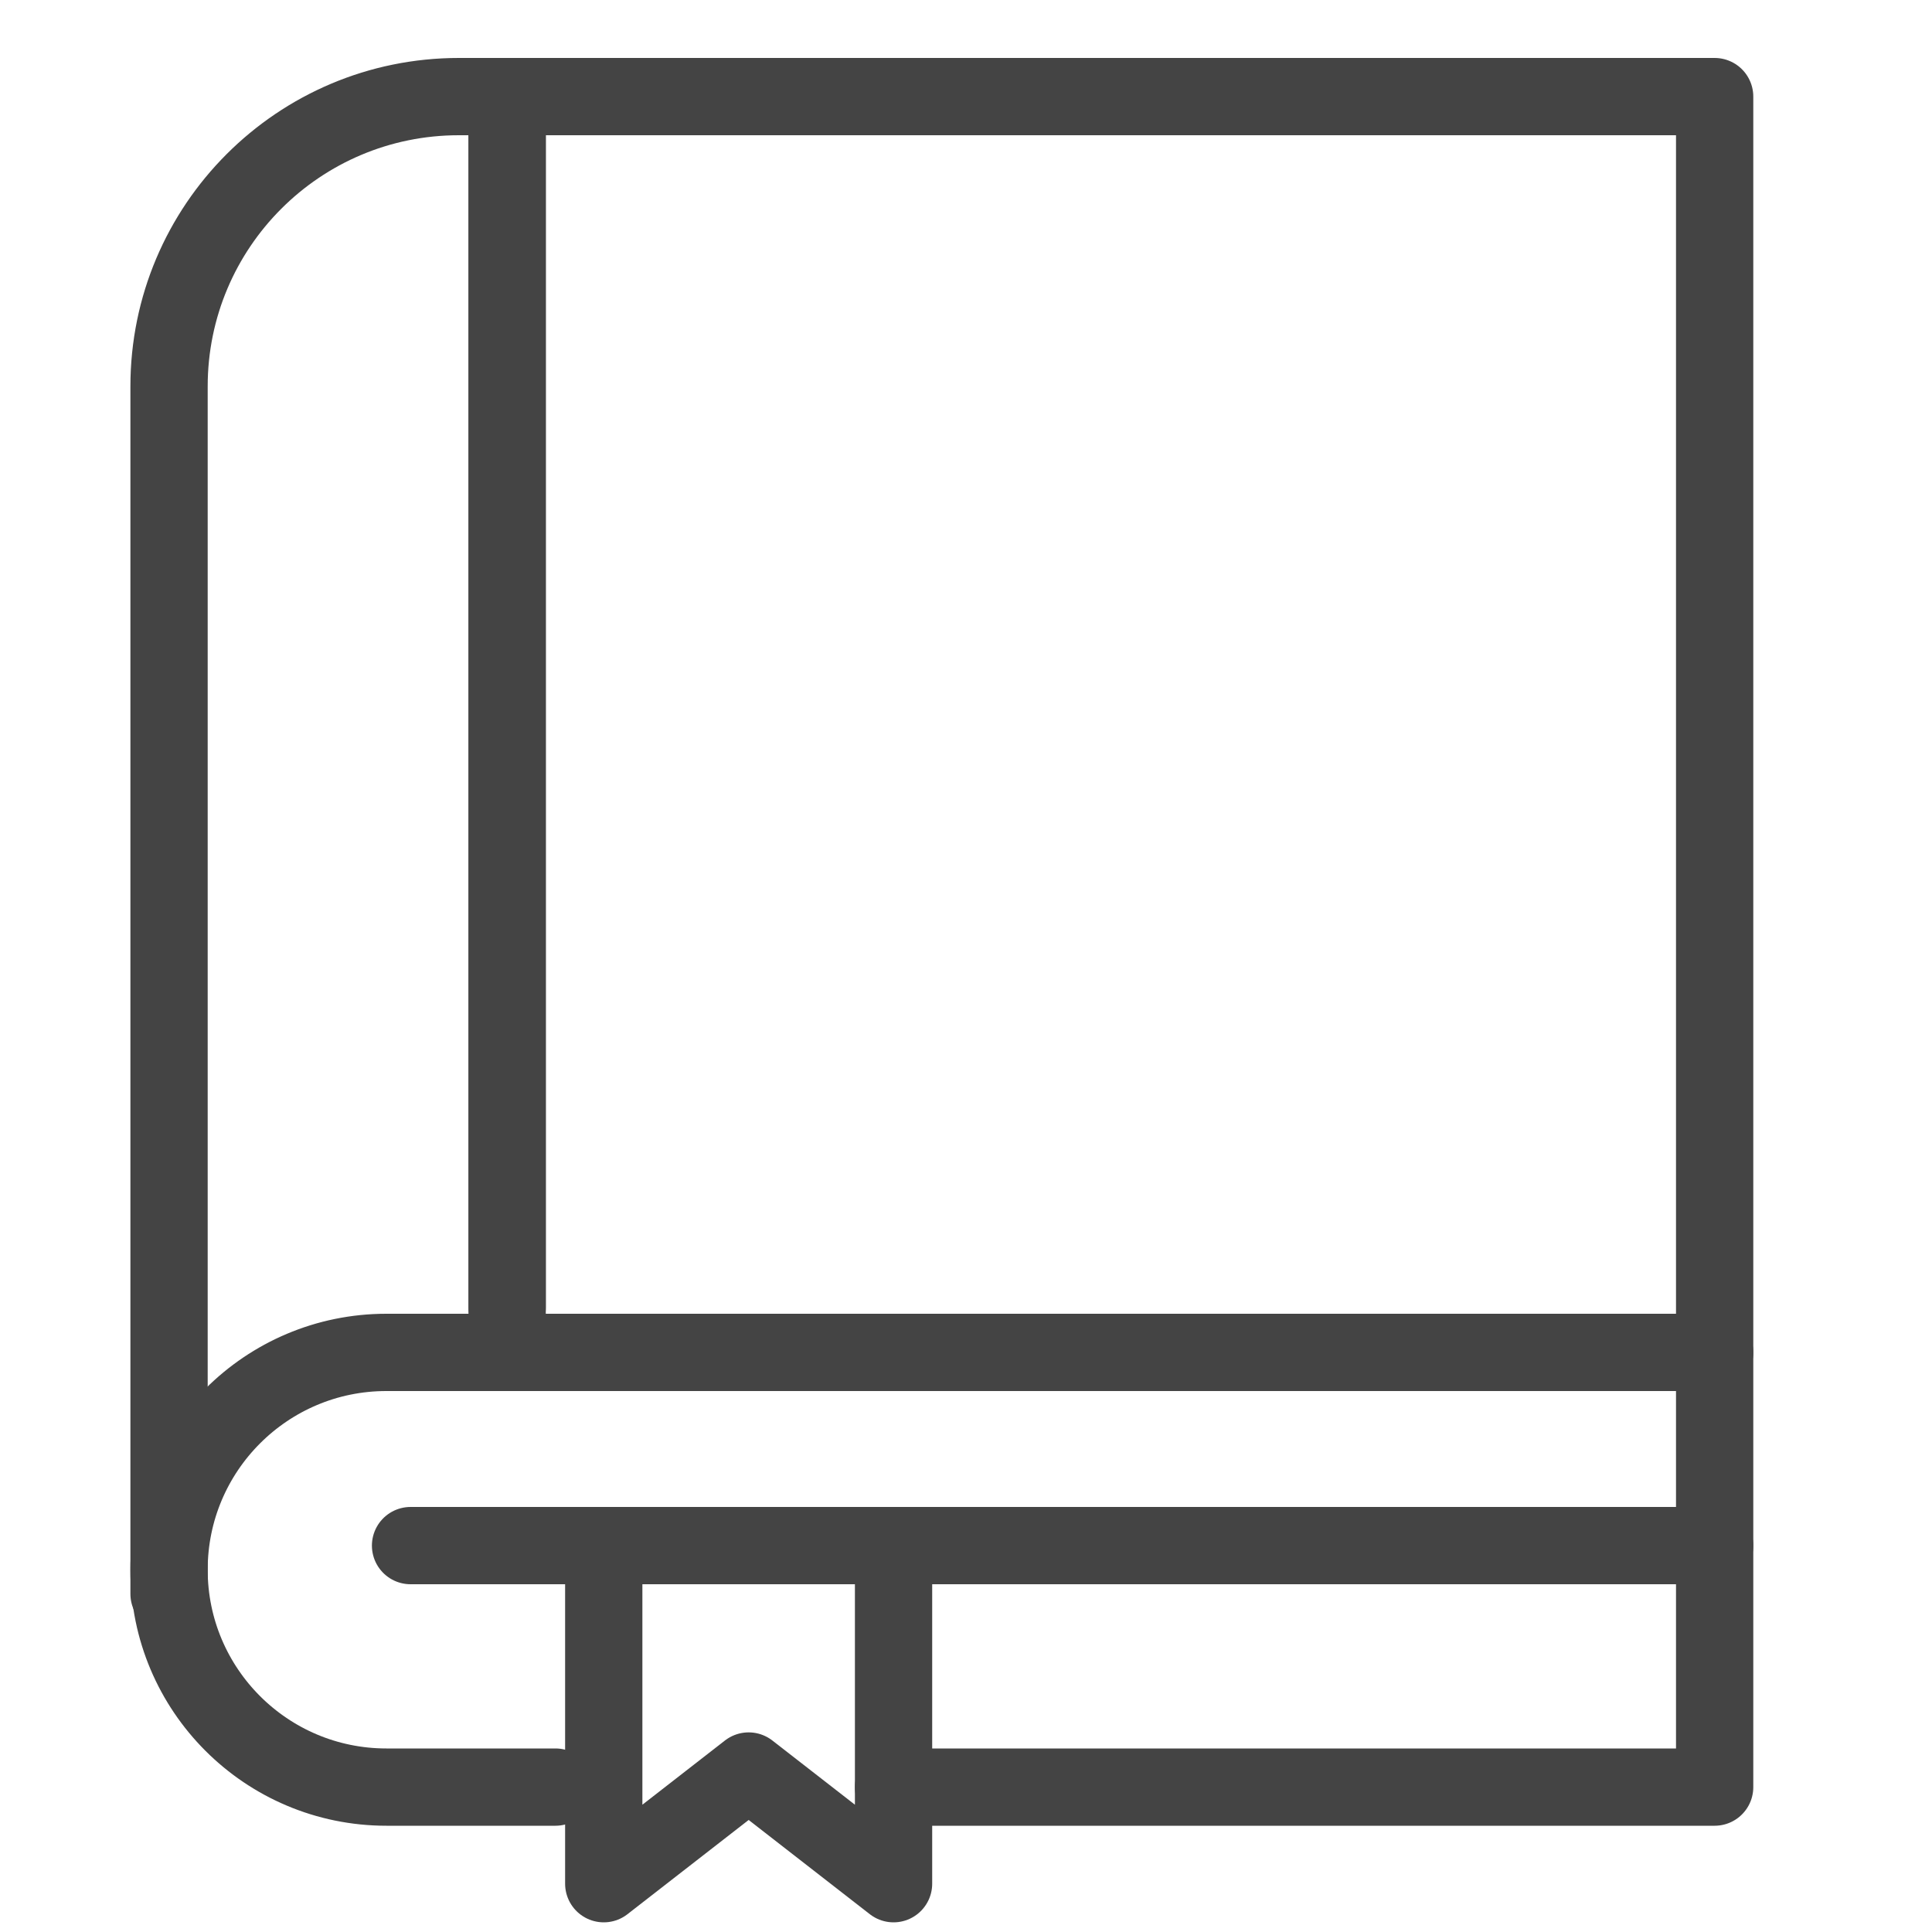
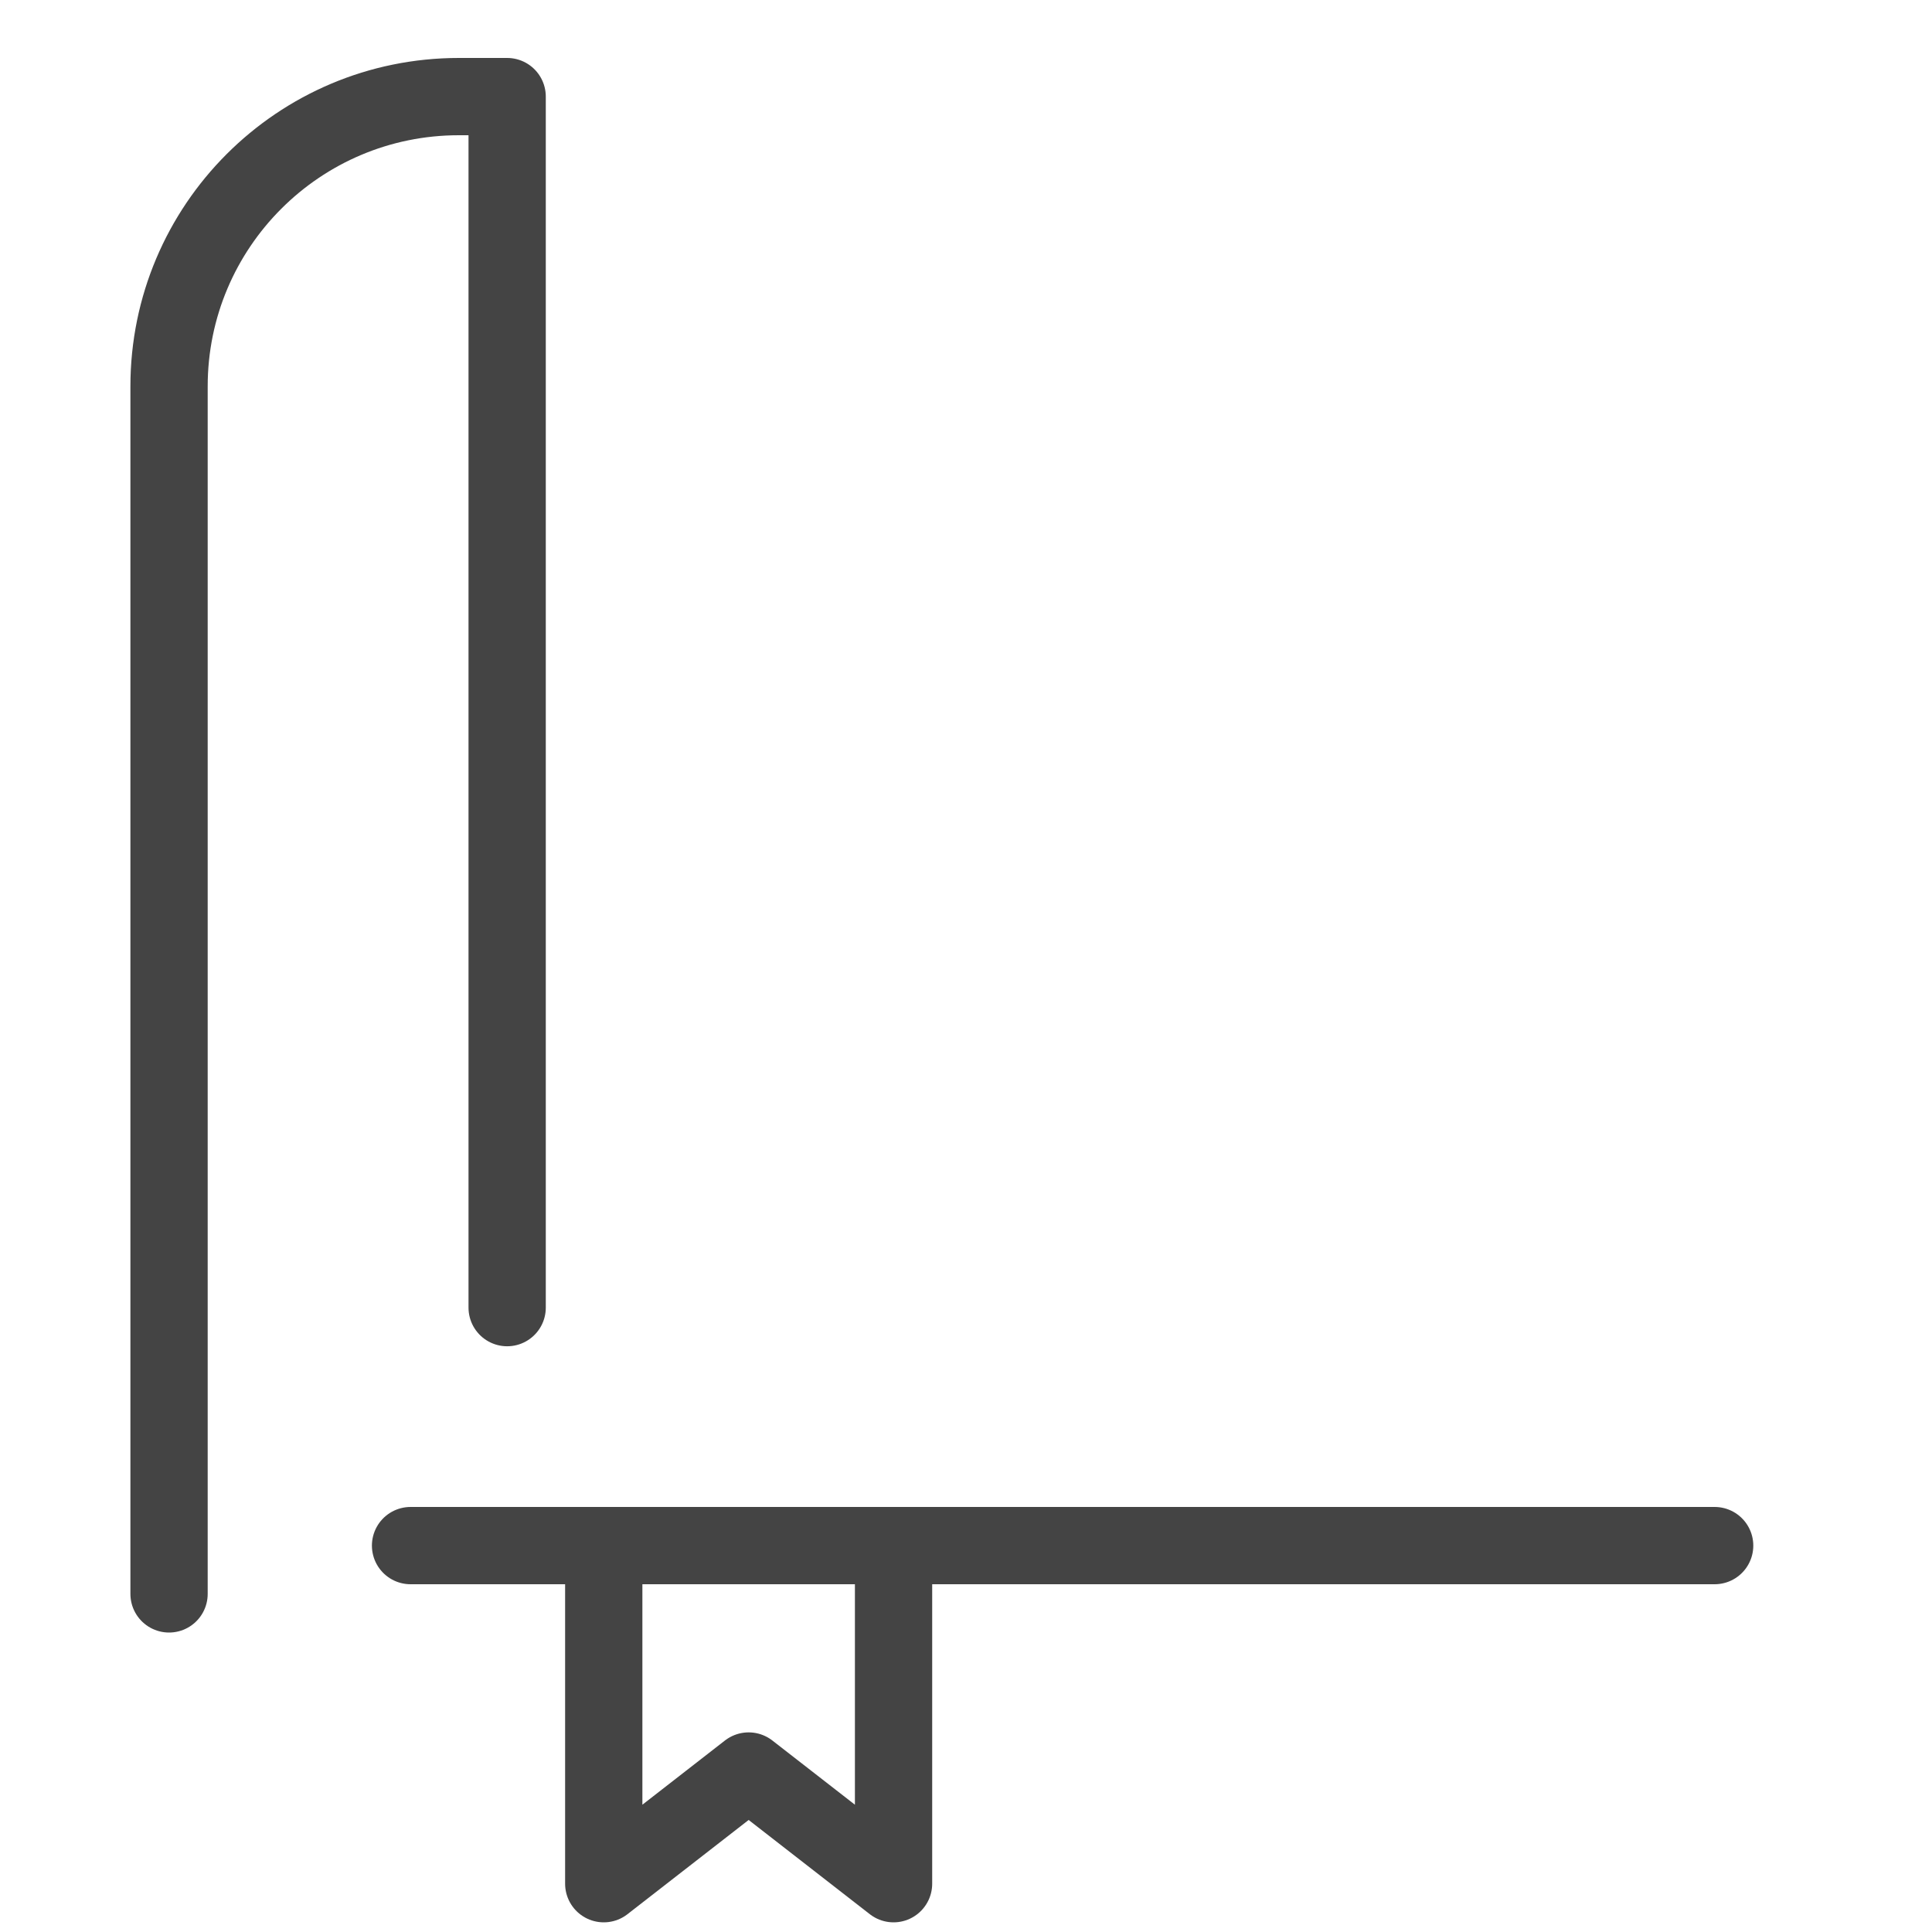
<svg xmlns="http://www.w3.org/2000/svg" width="40" height="40" viewBox="0 0 40 40" fill="none">
  <g id="icon_">
    <g id="Group 1716">
-       <path id="Rectangle 4171" d="M18.5 37H35.5V28H8C5.515 28 3.5 30.015 3.5 32.5V32.5C3.5 34.985 5.515 37 8 37H11.5" stroke="#444444" stroke-width="1.6" stroke-linecap="round" stroke-linejoin="round" />
      <path id="Rectangle 4172" d="M10.5 27.073V2H9.5C6.186 2 3.5 4.686 3.5 8V33" stroke="#444444" stroke-width="1.6" stroke-linecap="round" stroke-linejoin="round" />
      <path id="Vector 705" d="M35.5 32H8.5" stroke="#444444" stroke-width="1.6" stroke-linecap="round" stroke-linejoin="round" />
      <path id="Vector 706" d="M12.5 32V39L15.5 36.667L18.5 39V32" stroke="#444444" stroke-width="1.6" stroke-linecap="round" stroke-linejoin="round" />
-       <rect id="Rectangle 4170" x="10.5" y="2" width="25" height="26" stroke="#444444" stroke-width="1.6" stroke-linecap="round" stroke-linejoin="round" />
    </g>
  </g>
</svg>